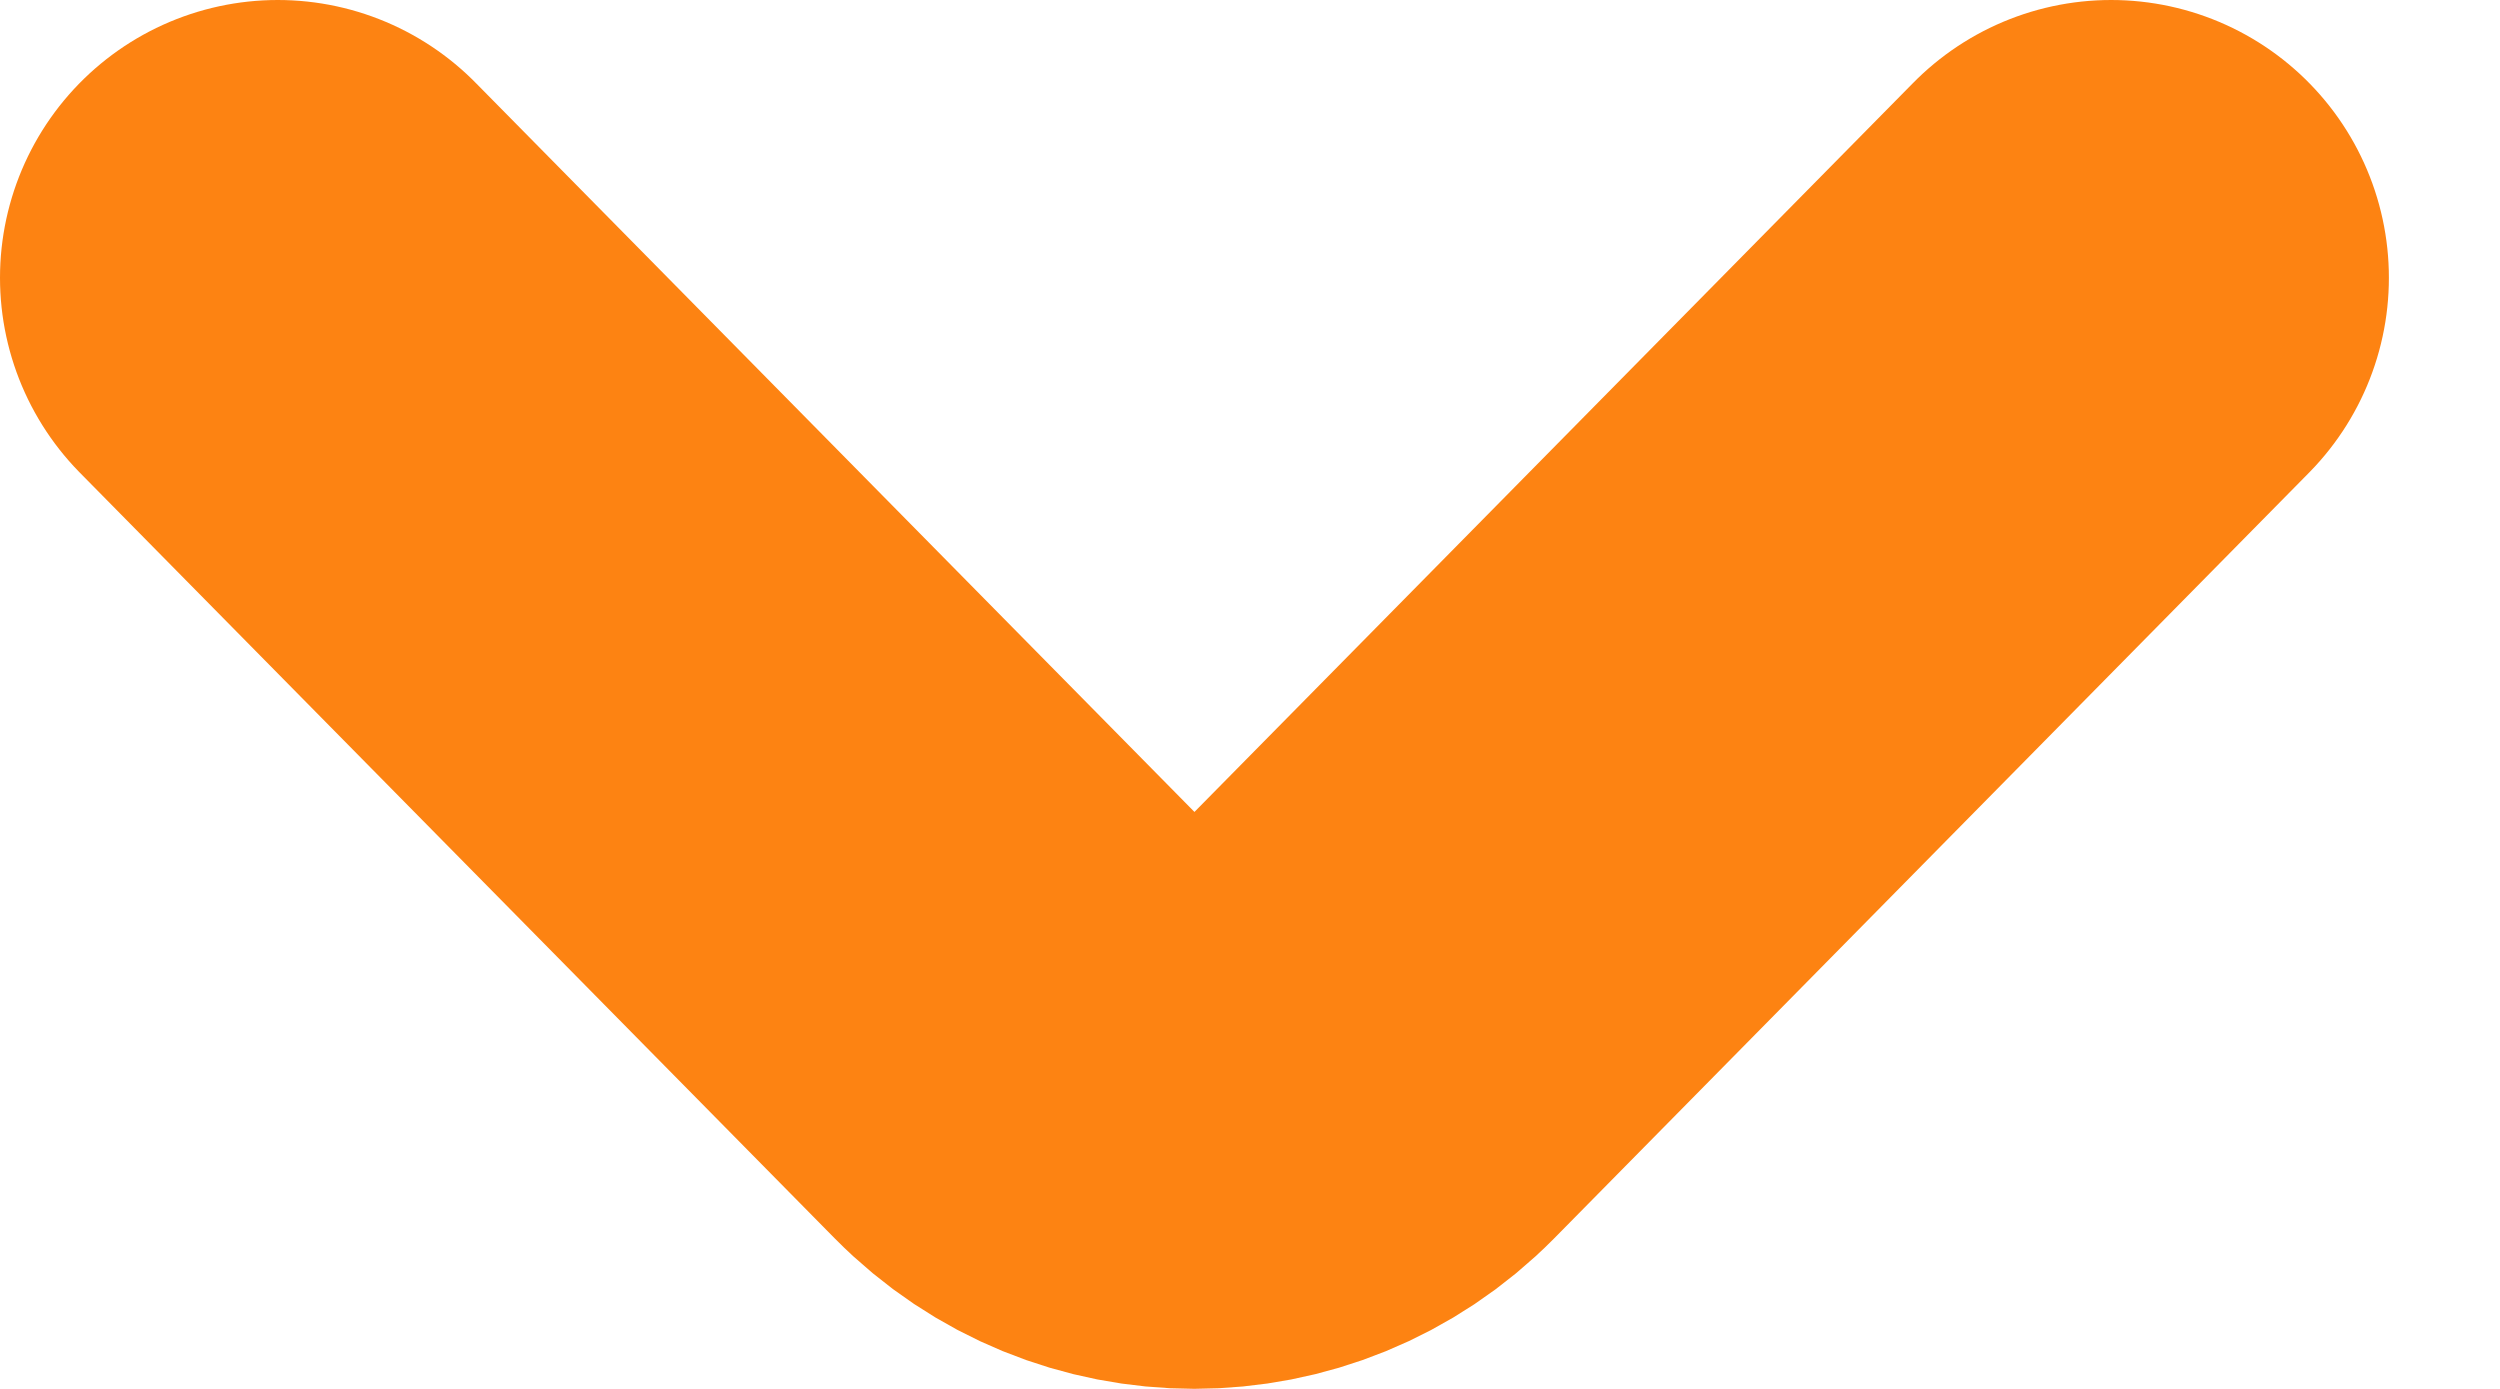
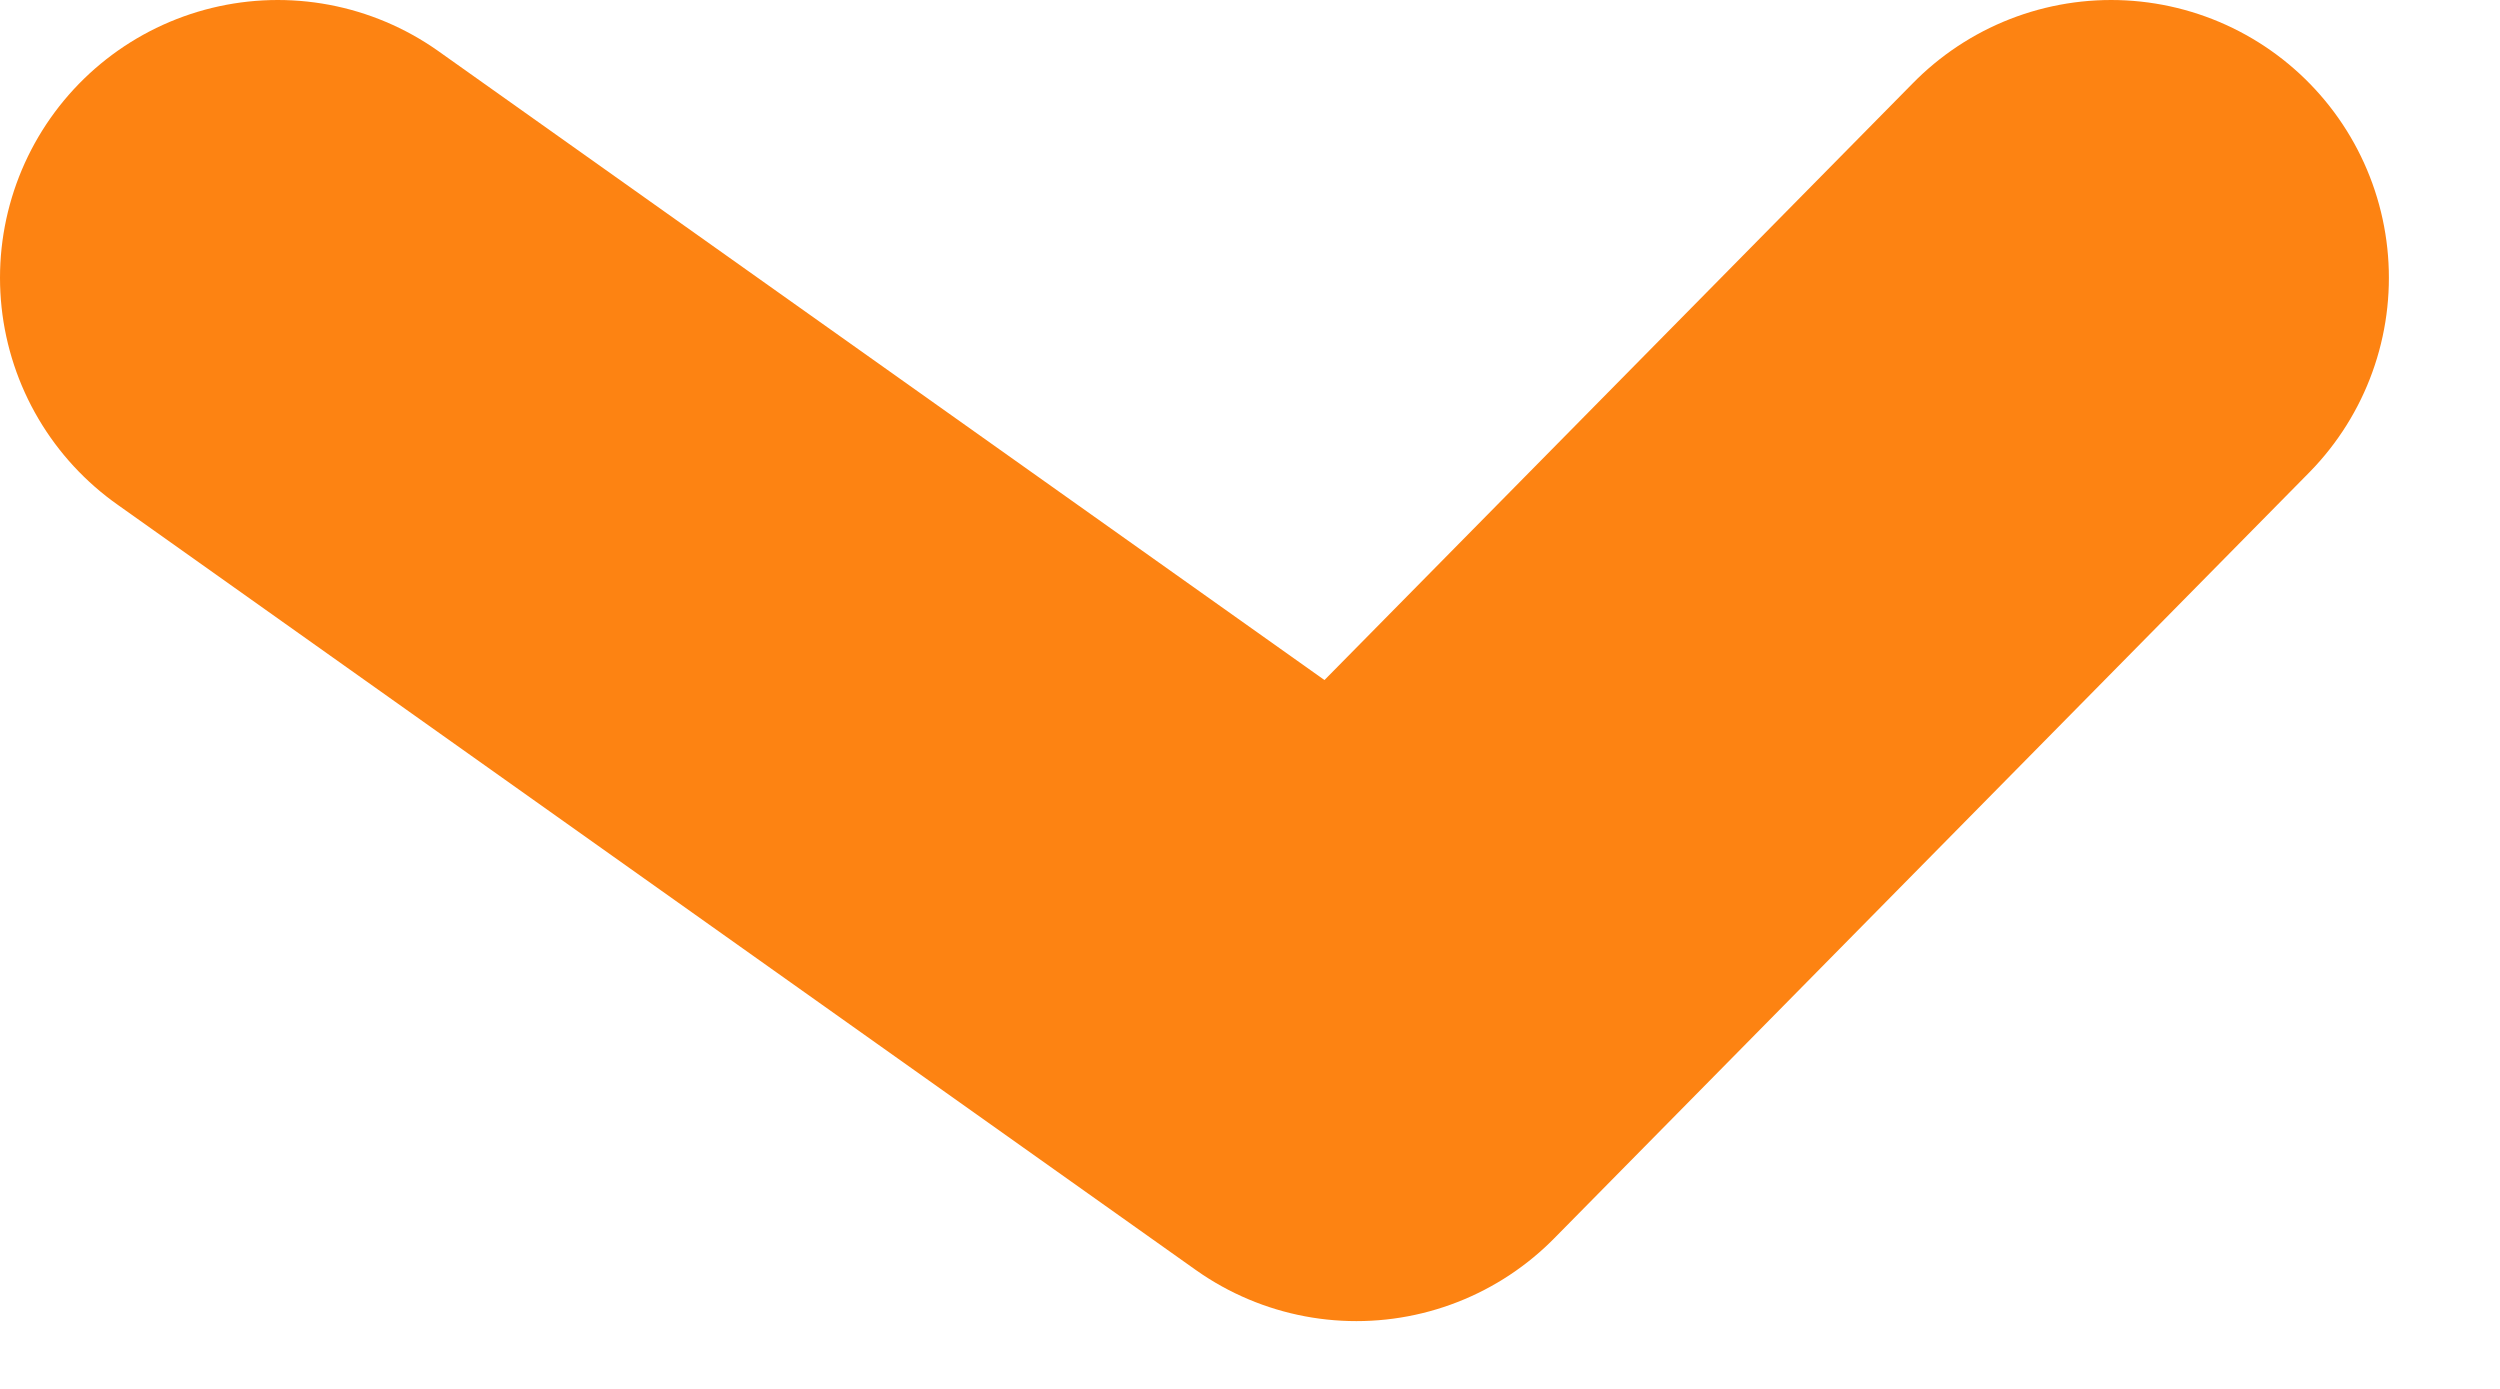
<svg xmlns="http://www.w3.org/2000/svg" width="9" height="5" viewBox="0 0 9 5" fill="none">
-   <path d="M7.6 1L4.883 3.756C4.562 4.081 4.037 4.081 3.717 3.756L1 1" stroke="#fd8312" stroke-width="2" stroke-miterlimit="10" stroke-linecap="round" stroke-linejoin="round" />
+   <path d="M7.6 1L4.883 3.756L1 1" stroke="#fd8312" stroke-width="2" stroke-miterlimit="10" stroke-linecap="round" stroke-linejoin="round" />
</svg>